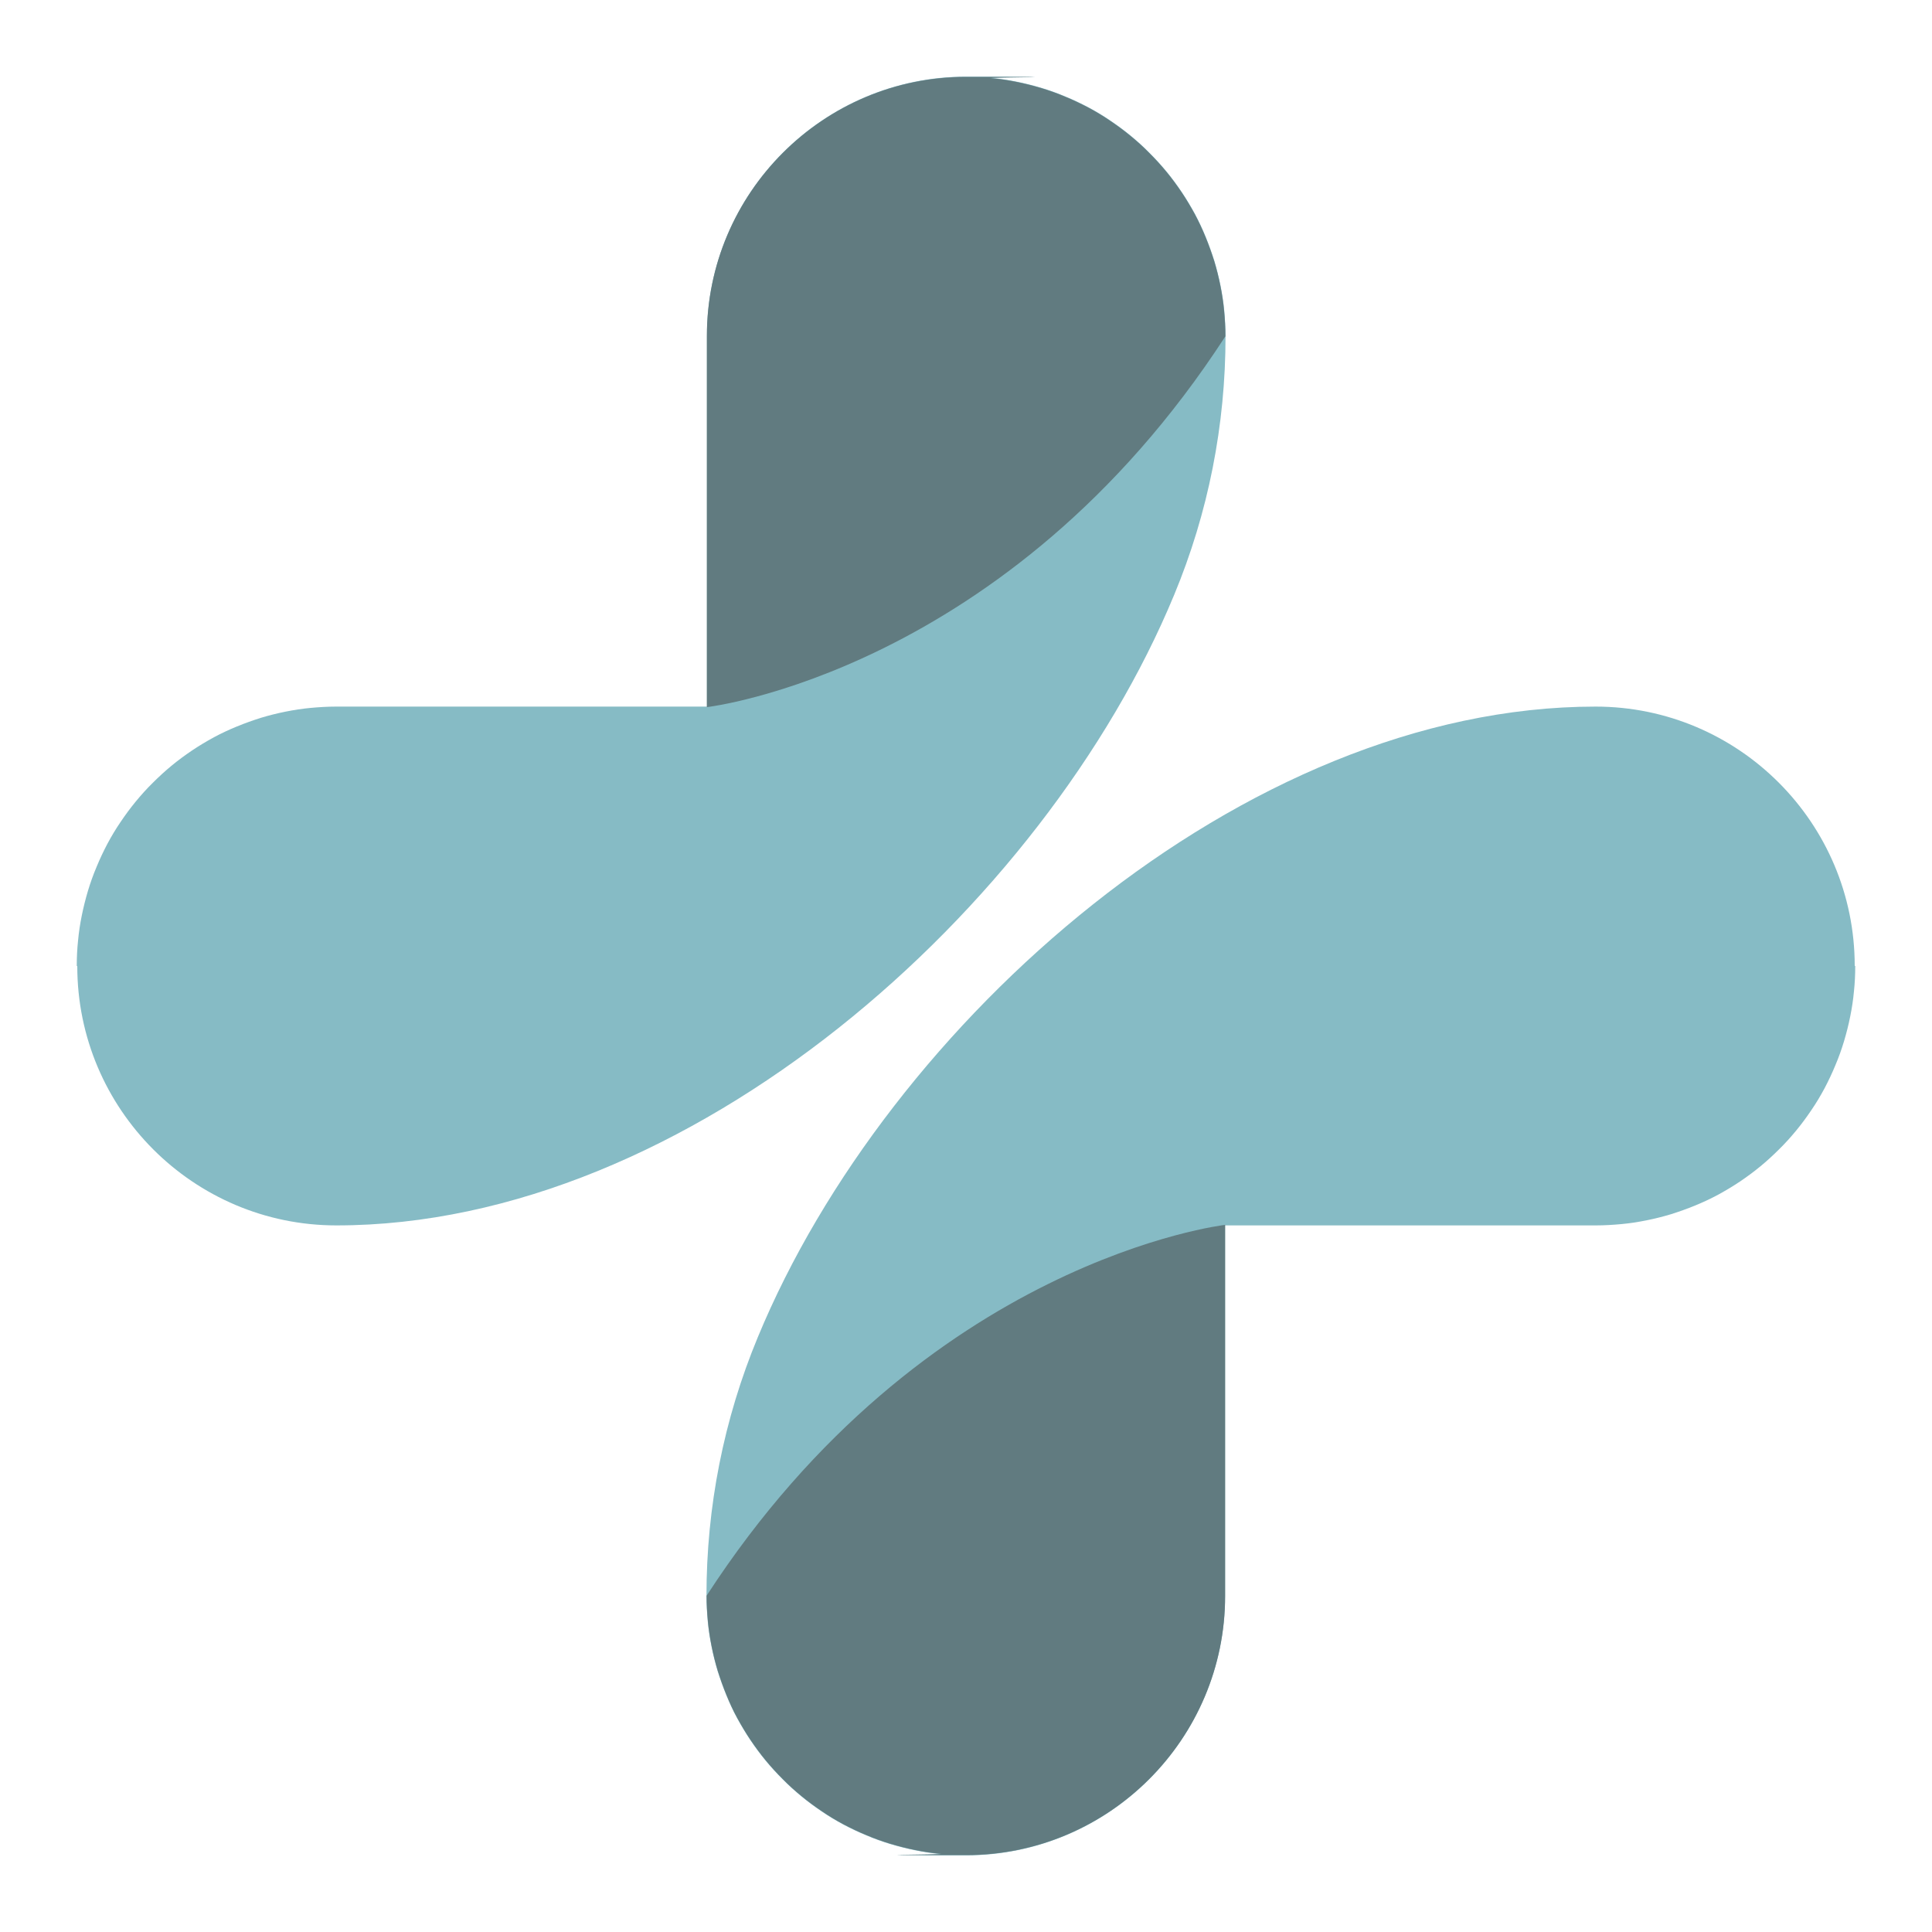
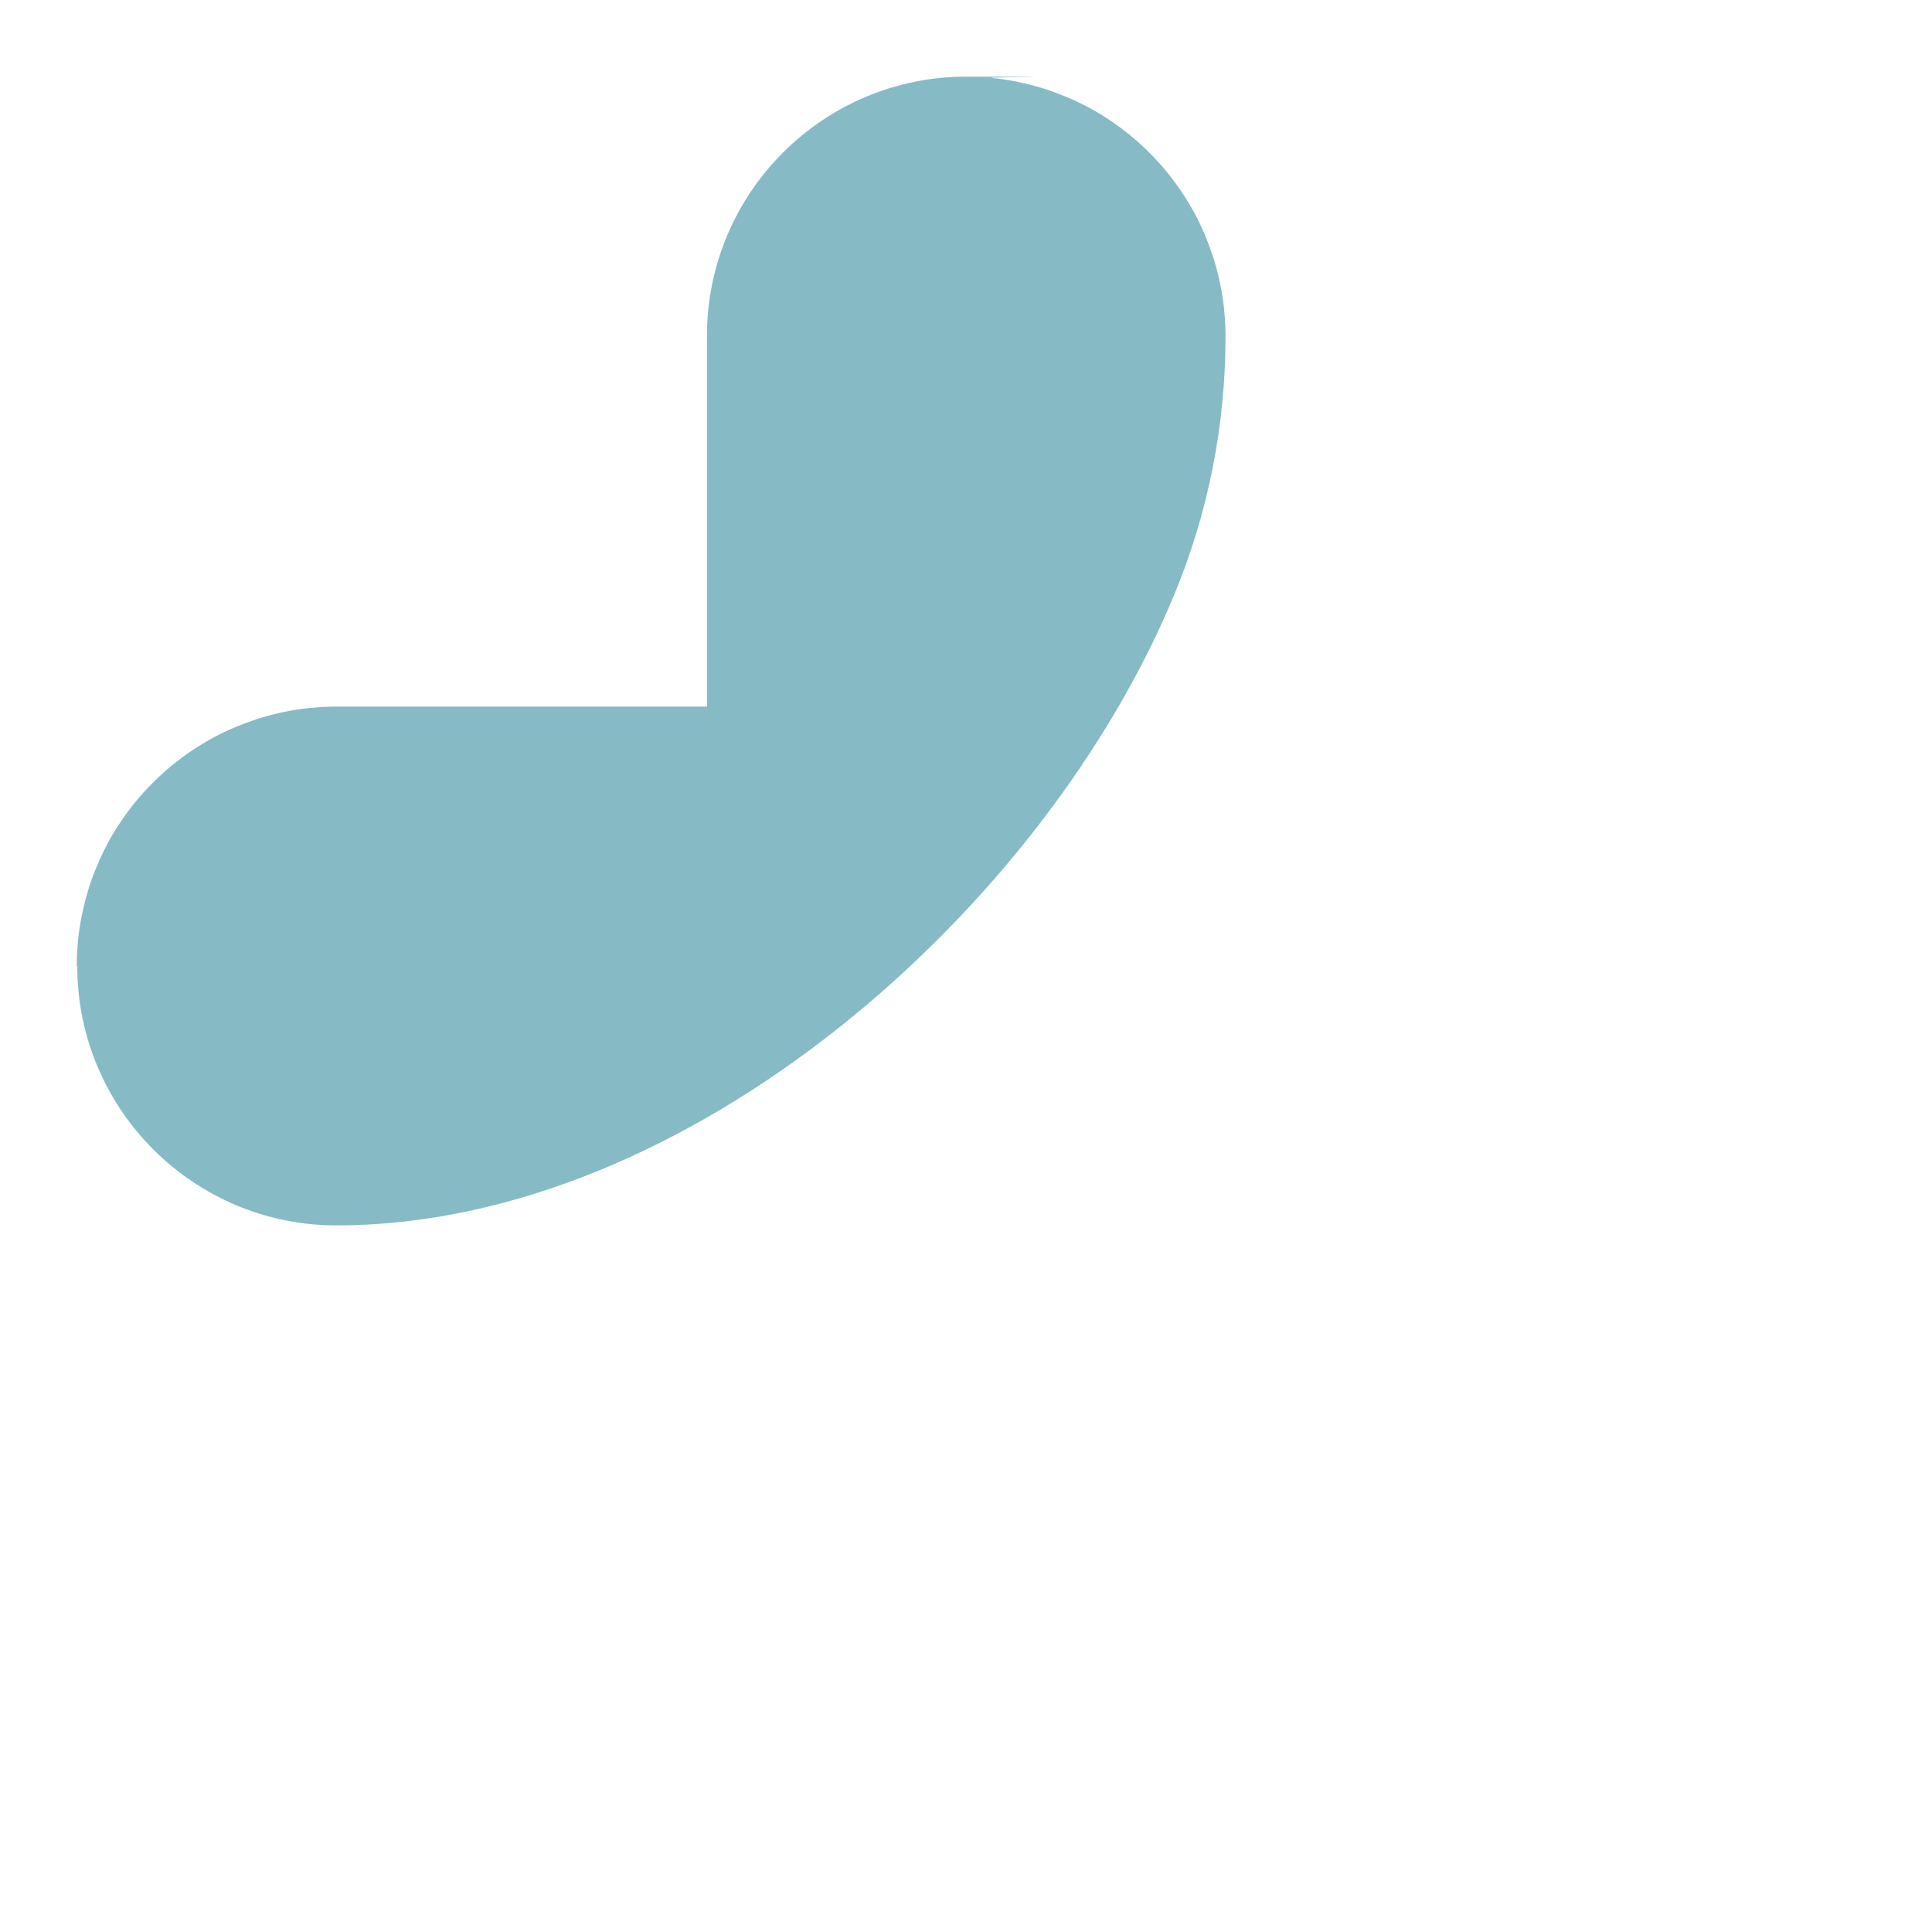
<svg xmlns="http://www.w3.org/2000/svg" version="1.1" viewBox="0 0 1500 1500">
  <defs>
    <style>
      .cls-1 {
        fill: #617b80;
      }

      .cls-2 {
        fill: #86bbc5;
      }
    </style>
  </defs>
  <g>
    <g id="Lag_1">
      <g>
-         <path class="cls-2" d="M1440.4,750c0,6.6-.3,13.2-1,19.7-.6,6.6-1.6,13.1-2.9,19.5-1.3,6.5-2.9,12.8-4.8,19.2-1.9,6.3-4.1,12.5-6.7,18.6-2.5,6.1-5.3,12-8.4,17.9-3.1,5.8-6.5,11.5-10.2,16.9-3.7,5.5-7.6,10.8-11.8,15.9-4.2,5.1-8.6,10-13.3,14.6-4.7,4.7-9.5,9.1-14.6,13.3-5.1,4.2-10.4,8.1-15.9,11.8s-11.1,7-16.9,10.2c-5.8,3.1-11.8,5.9-17.9,8.4-6.1,2.5-12.3,4.7-18.6,6.7-6.3,1.9-12.7,3.5-19.2,4.8-6.5,1.3-13,2.3-19.5,2.9-6.6.6-13.1,1-19.7,1h-287.9v287.9c0,111-90.3,201.2-201.2,201.2s-13.2-.3-19.7-1c-6.6-.6-13.1-1.6-19.5-2.9-6.5-1.3-12.8-2.9-19.2-4.8-6.3-1.9-12.5-4.1-18.6-6.7-6.1-2.5-12-5.3-17.9-8.4-5.8-3.1-11.5-6.5-16.9-10.2-5.5-3.7-10.8-7.6-15.9-11.8-5.1-4.2-10-8.6-14.6-13.3-4.7-4.7-9.1-9.5-13.3-14.6-4.2-5.1-8.1-10.4-11.8-15.9-3.7-5.5-7-11.1-10.2-16.9s-5.9-11.8-8.4-17.9c-2.5-6.1-4.7-12.3-6.7-18.6-1.9-6.3-3.5-12.7-4.8-19.2-1.3-6.5-2.3-13-2.9-19.5-.6-6.6-1-13.1-1-19.7,0-34.5,3.3-68.6,10-102.5,6.7-33.8,16.7-66.7,29.9-98.5,100.9-243.7,376.8-489.5,650.4-489.5,111,0,201.2,90.3,201.2,201.3Z" />
-         <path class="cls-1" d="M951.2,951.2v287.9c0,111-90.3,201.2-201.2,201.2s-13.2-.3-19.7-1c-6.6-.6-13.1-1.6-19.5-2.9-6.5-1.3-12.8-2.9-19.2-4.8-6.3-1.9-12.5-4.1-18.6-6.7-6.1-2.5-12-5.3-17.9-8.4-5.8-3.1-11.5-6.5-16.9-10.2-5.5-3.7-10.8-7.6-15.9-11.8-5.1-4.2-10-8.6-14.6-13.3-4.7-4.7-9.1-9.5-13.3-14.6-4.2-5.1-8.1-10.4-11.8-15.9-3.7-5.5-7-11.1-10.2-16.9s-5.9-11.8-8.4-17.9c-2.5-6.1-4.7-12.3-6.7-18.6-1.9-6.3-3.5-12.7-4.8-19.2-1.3-6.5-2.3-13-2.9-19.5-.6-6.6-1-13.1-1-19.7,169.4-261,402.5-287.9,402.5-287.9Z" />
        <path class="cls-2" d="M59.6,750c0-6.6.3-13.2,1-19.7.6-6.6,1.6-13.1,2.9-19.5s2.9-12.8,4.8-19.2c1.9-6.3,4.1-12.5,6.7-18.6,2.5-6.1,5.3-12,8.4-17.9,3.1-5.8,6.5-11.5,10.2-16.9,3.7-5.5,7.6-10.8,11.8-15.9,4.2-5.1,8.6-10,13.3-14.6,4.7-4.7,9.5-9.1,14.6-13.3,5.1-4.2,10.4-8.1,15.9-11.8,5.5-3.7,11.1-7,16.9-10.2,5.8-3.1,11.8-5.9,17.9-8.4,6.1-2.5,12.3-4.7,18.6-6.7,6.3-1.9,12.7-3.5,19.2-4.8,6.5-1.3,13-2.3,19.5-2.9,6.6-.6,13.1-1,19.7-1h287.9v-287.9c0-111,90.3-201.2,201.2-201.2s13.2.3,19.7,1c6.6.6,13.1,1.6,19.5,2.9,6.5,1.3,12.8,2.9,19.2,4.8,6.3,1.9,12.5,4.1,18.6,6.7,6.1,2.5,12,5.3,17.9,8.4,5.8,3.1,11.5,6.5,16.9,10.2,5.5,3.7,10.8,7.6,15.9,11.8,5.1,4.2,10,8.6,14.6,13.3,4.7,4.7,9.1,9.5,13.3,14.6,4.2,5.1,8.1,10.4,11.8,15.9,3.7,5.5,7,11.1,10.2,16.9,3.1,5.8,5.9,11.8,8.4,17.9,2.5,6.1,4.7,12.3,6.7,18.6,1.9,6.3,3.5,12.7,4.8,19.2,1.3,6.5,2.3,13,2.9,19.5.6,6.6,1,13.1,1,19.7,0,34.5-3.3,68.6-10,102.5-6.7,33.8-16.7,66.7-29.9,98.5-100.9,243.7-376.8,489.5-650.4,489.5-111,0-201.2-90.3-201.2-201.3Z" />
-         <path class="cls-1" d="M548.8,548.8v-287.9c0-111,90.3-201.2,201.2-201.2s13.2.3,19.7,1c6.6.6,13.1,1.6,19.5,2.9,6.5,1.3,12.8,2.9,19.2,4.8,6.3,1.9,12.5,4.1,18.6,6.7,6.1,2.5,12,5.3,17.9,8.4,5.8,3.1,11.5,6.5,16.9,10.2,5.5,3.7,10.8,7.6,15.9,11.8,5.1,4.2,10,8.6,14.6,13.3,4.7,4.7,9.1,9.5,13.3,14.6,4.2,5.1,8.1,10.4,11.8,15.9,3.7,5.5,7,11.1,10.2,16.9,3.1,5.8,5.9,11.8,8.4,17.9,2.5,6.1,4.7,12.3,6.7,18.6,1.9,6.3,3.5,12.7,4.8,19.2,1.3,6.5,2.3,13,2.9,19.5.6,6.6,1,13.1,1,19.7-169.4,261-402.5,287.9-402.5,287.9Z" />
      </g>
    </g>
  </g>
</svg>